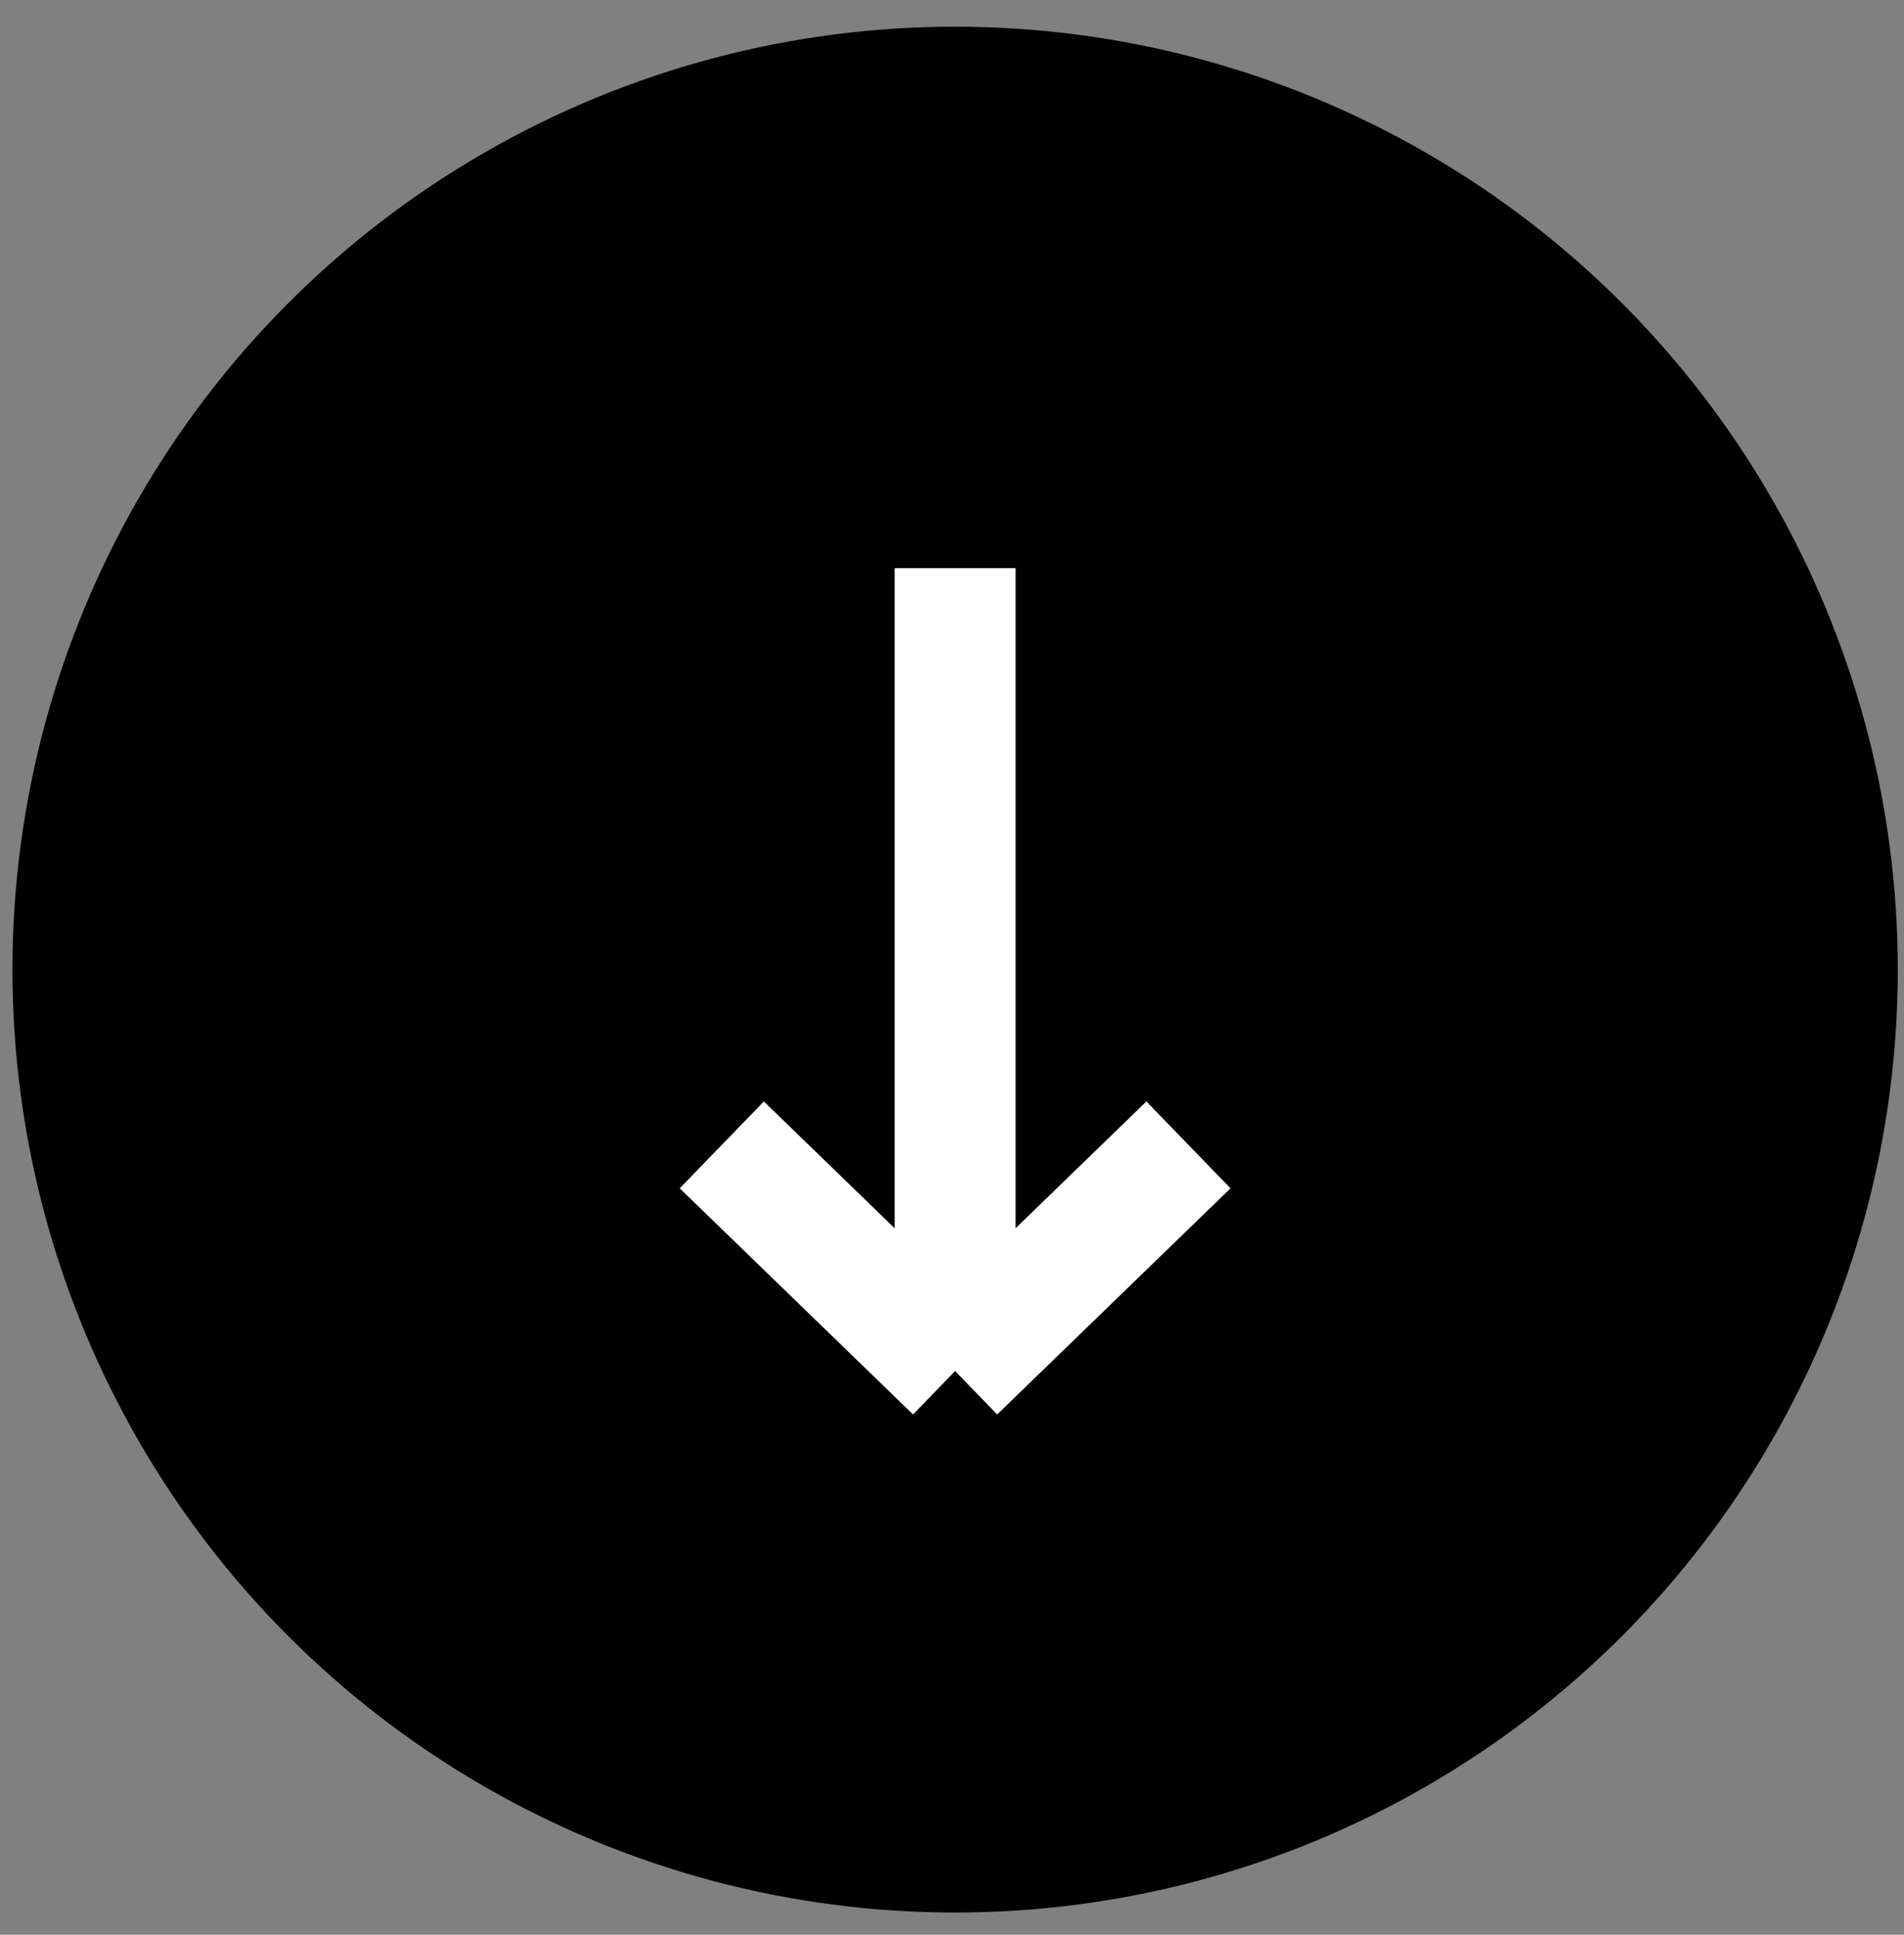
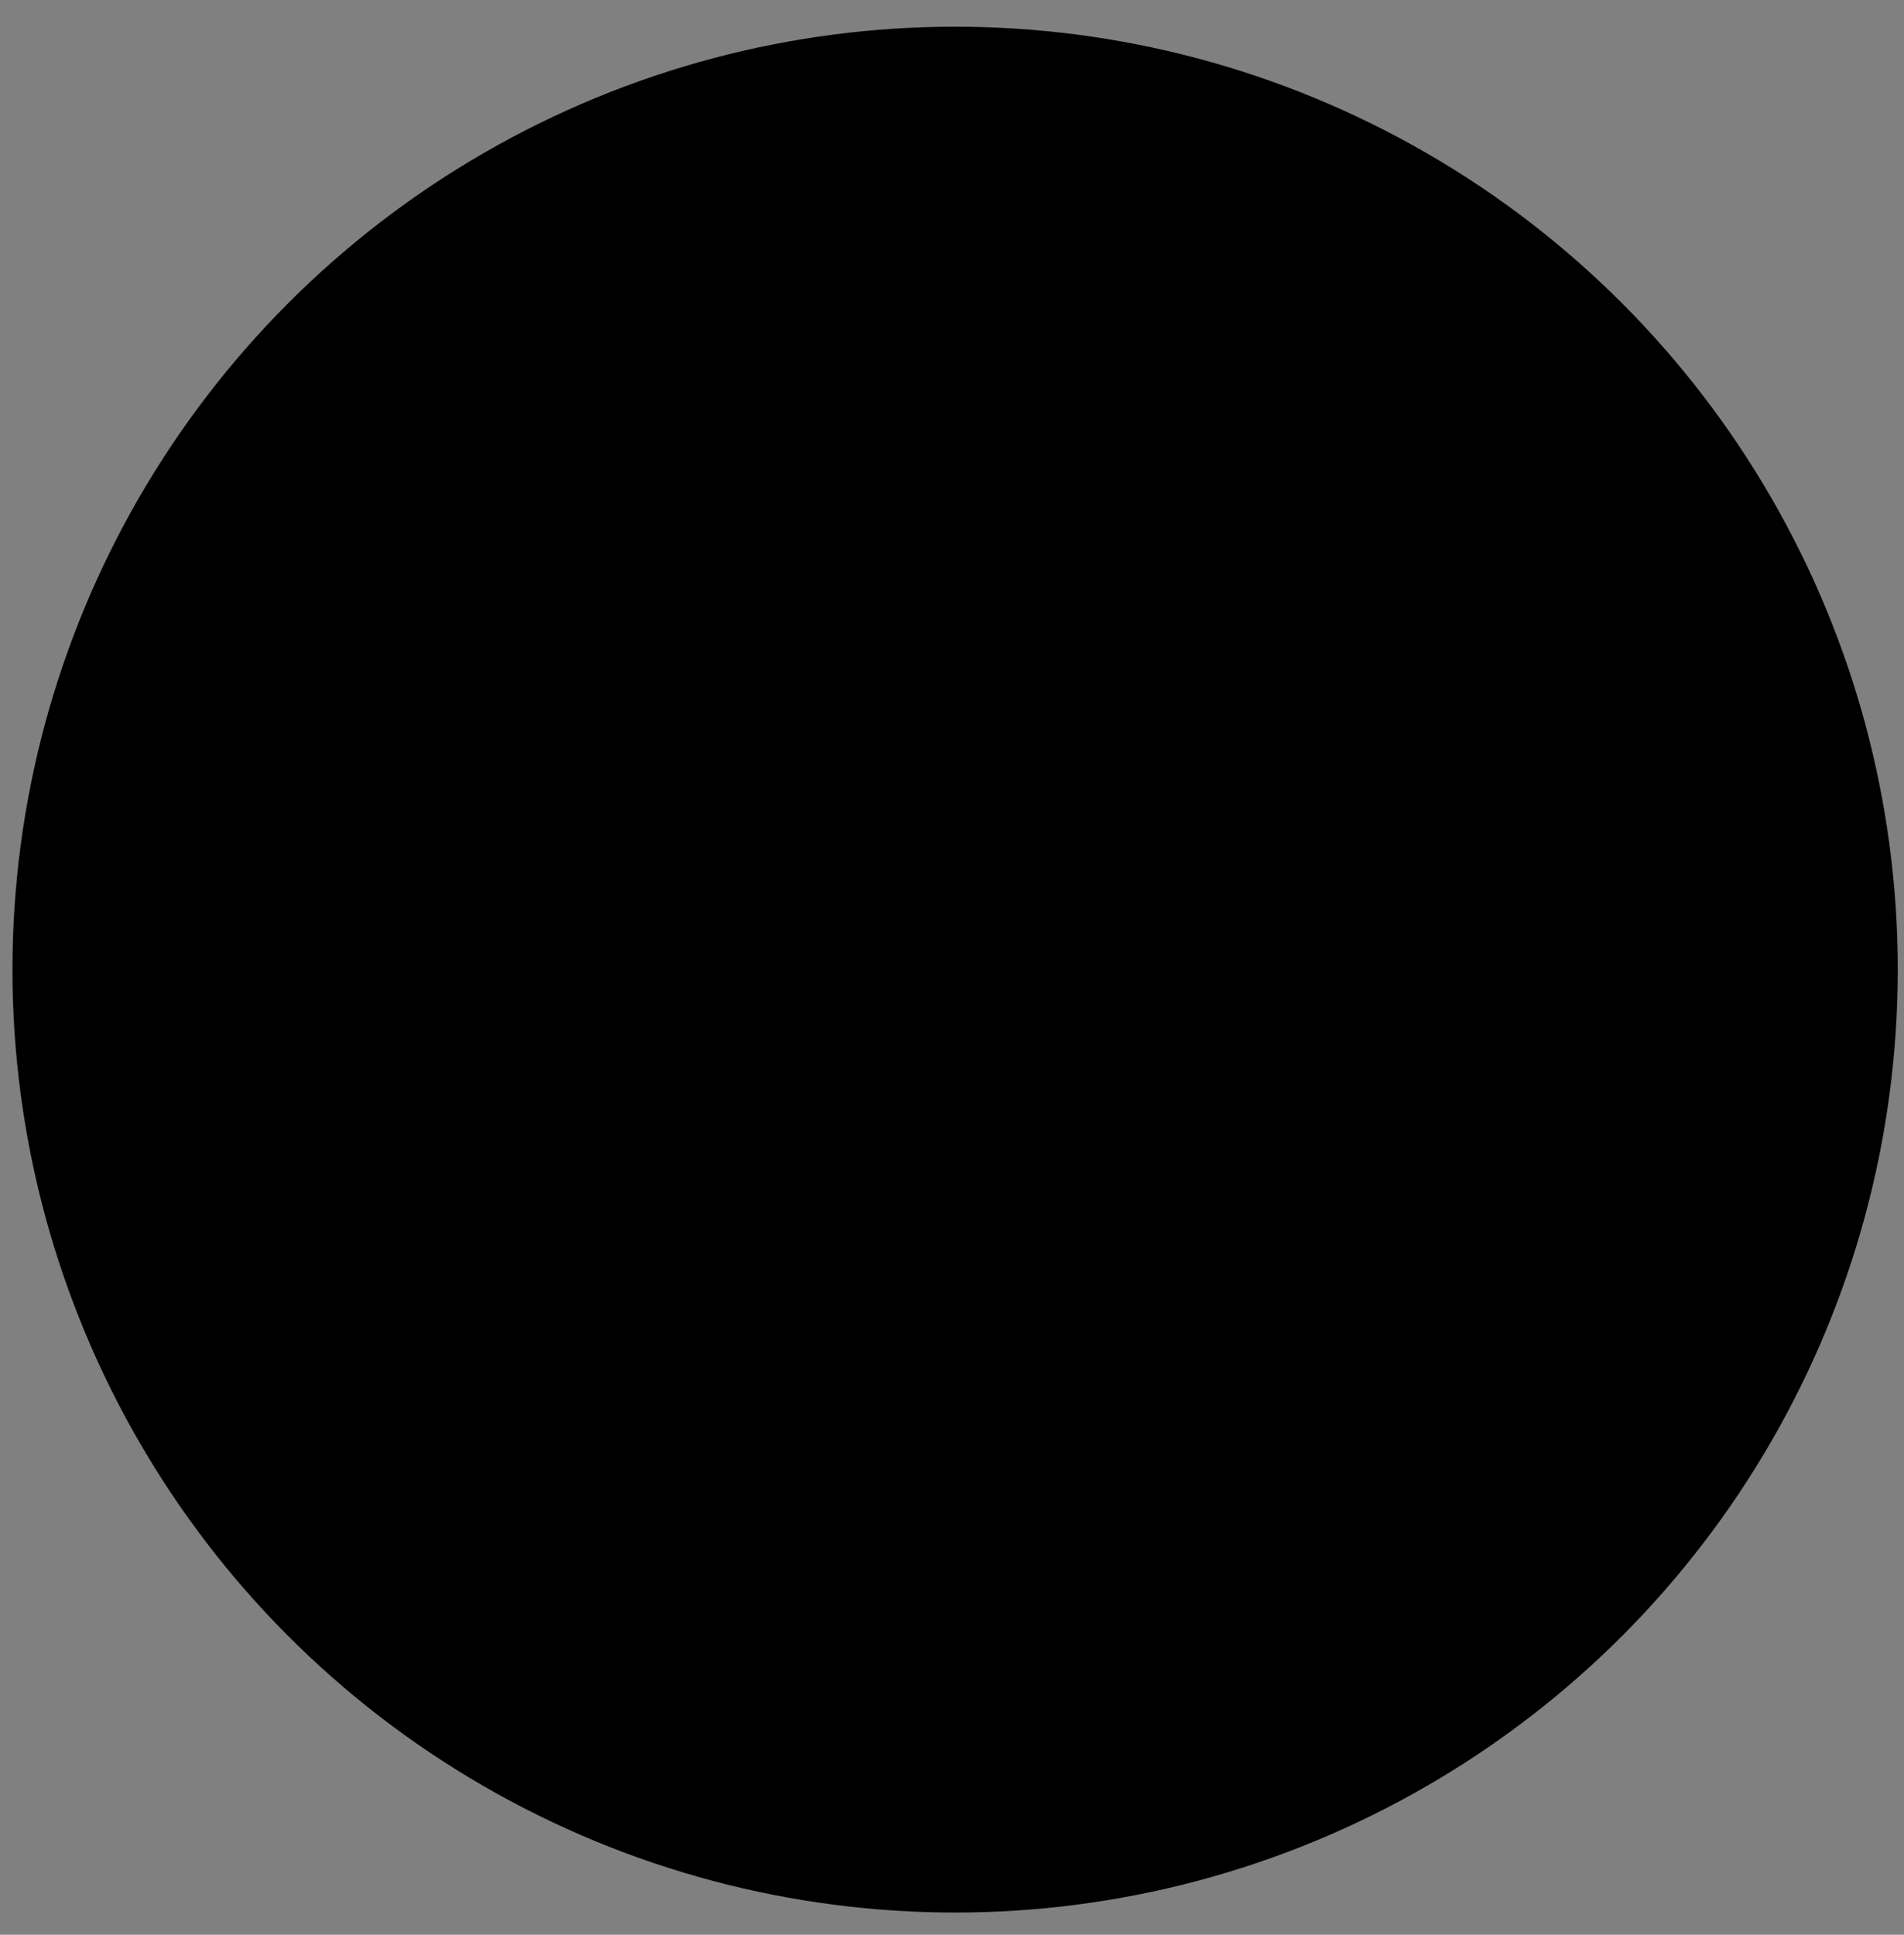
<svg xmlns="http://www.w3.org/2000/svg" width="63" height="64" viewBox="0 0 63 64" fill="none">
  <rect x="0" y="0" width="63" height="64" fill="#808080" stroke="none" />
  <circle cx="31.603" cy="32.074" r="31.191" fill="black" />
-   <path d="M31.603 18.794V45.353M31.603 45.353L23.883 37.872M31.603 45.353L39.324 37.872" stroke="white" stroke-width="4" />
</svg>